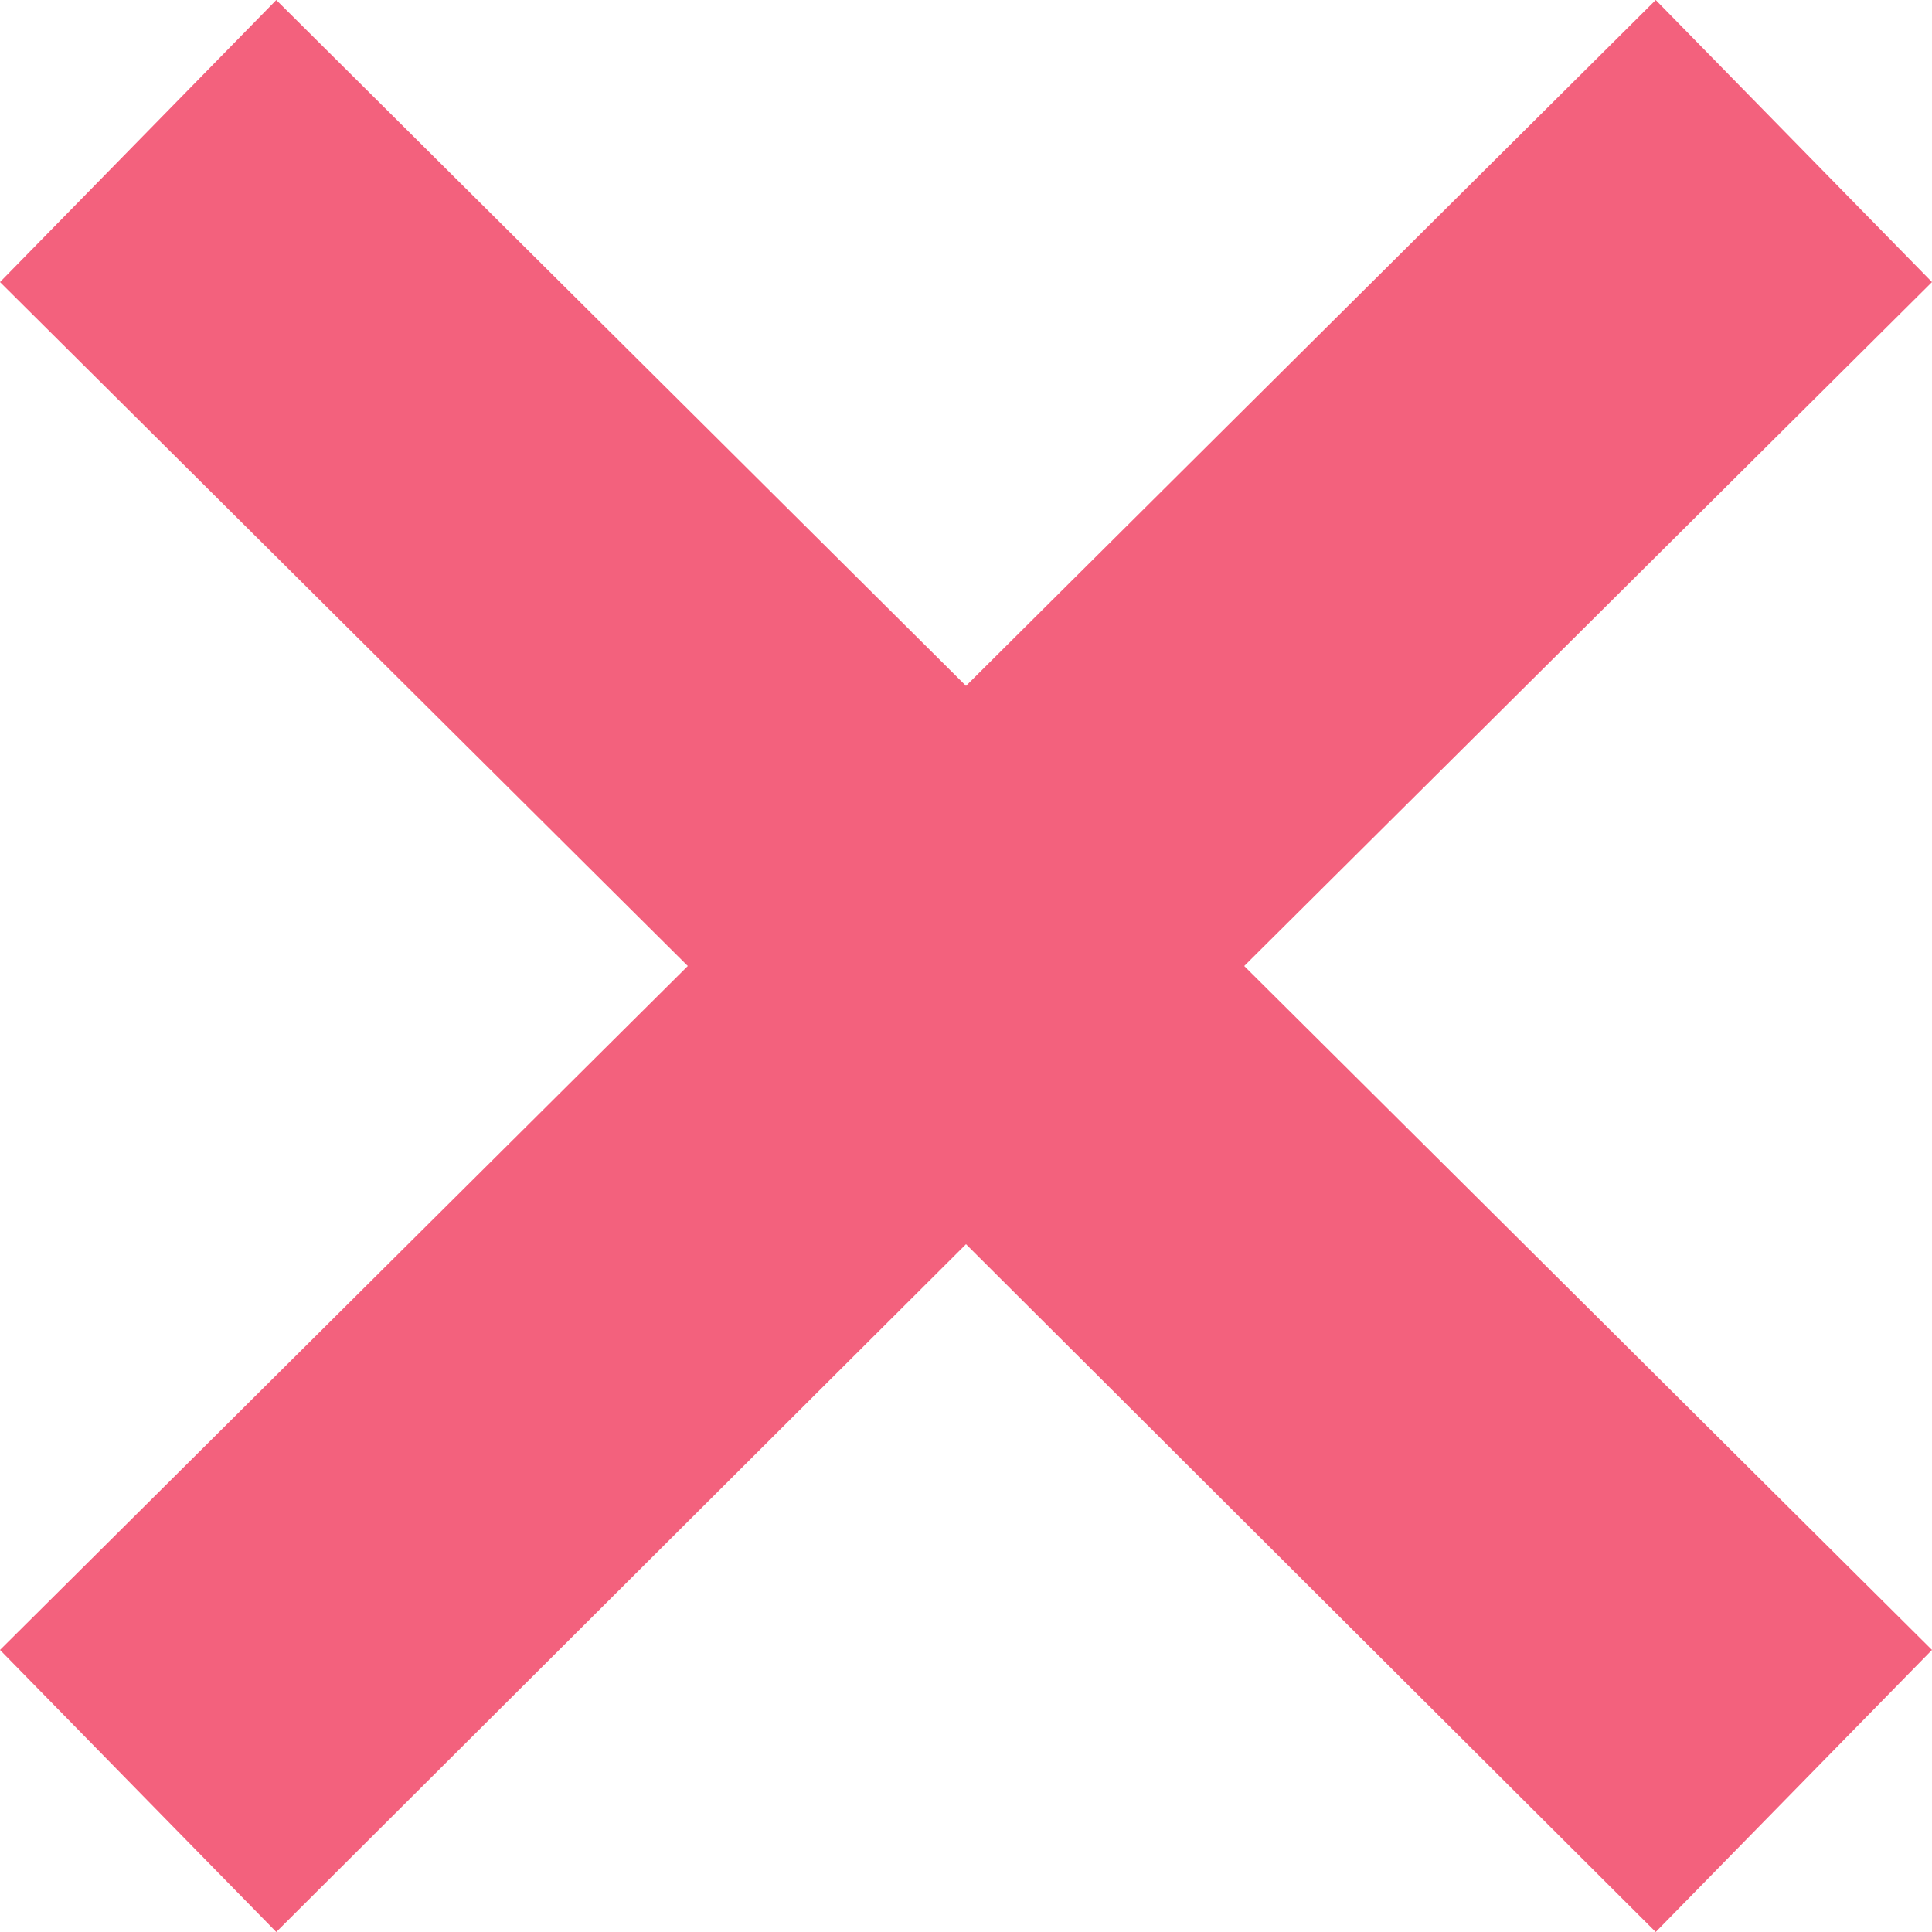
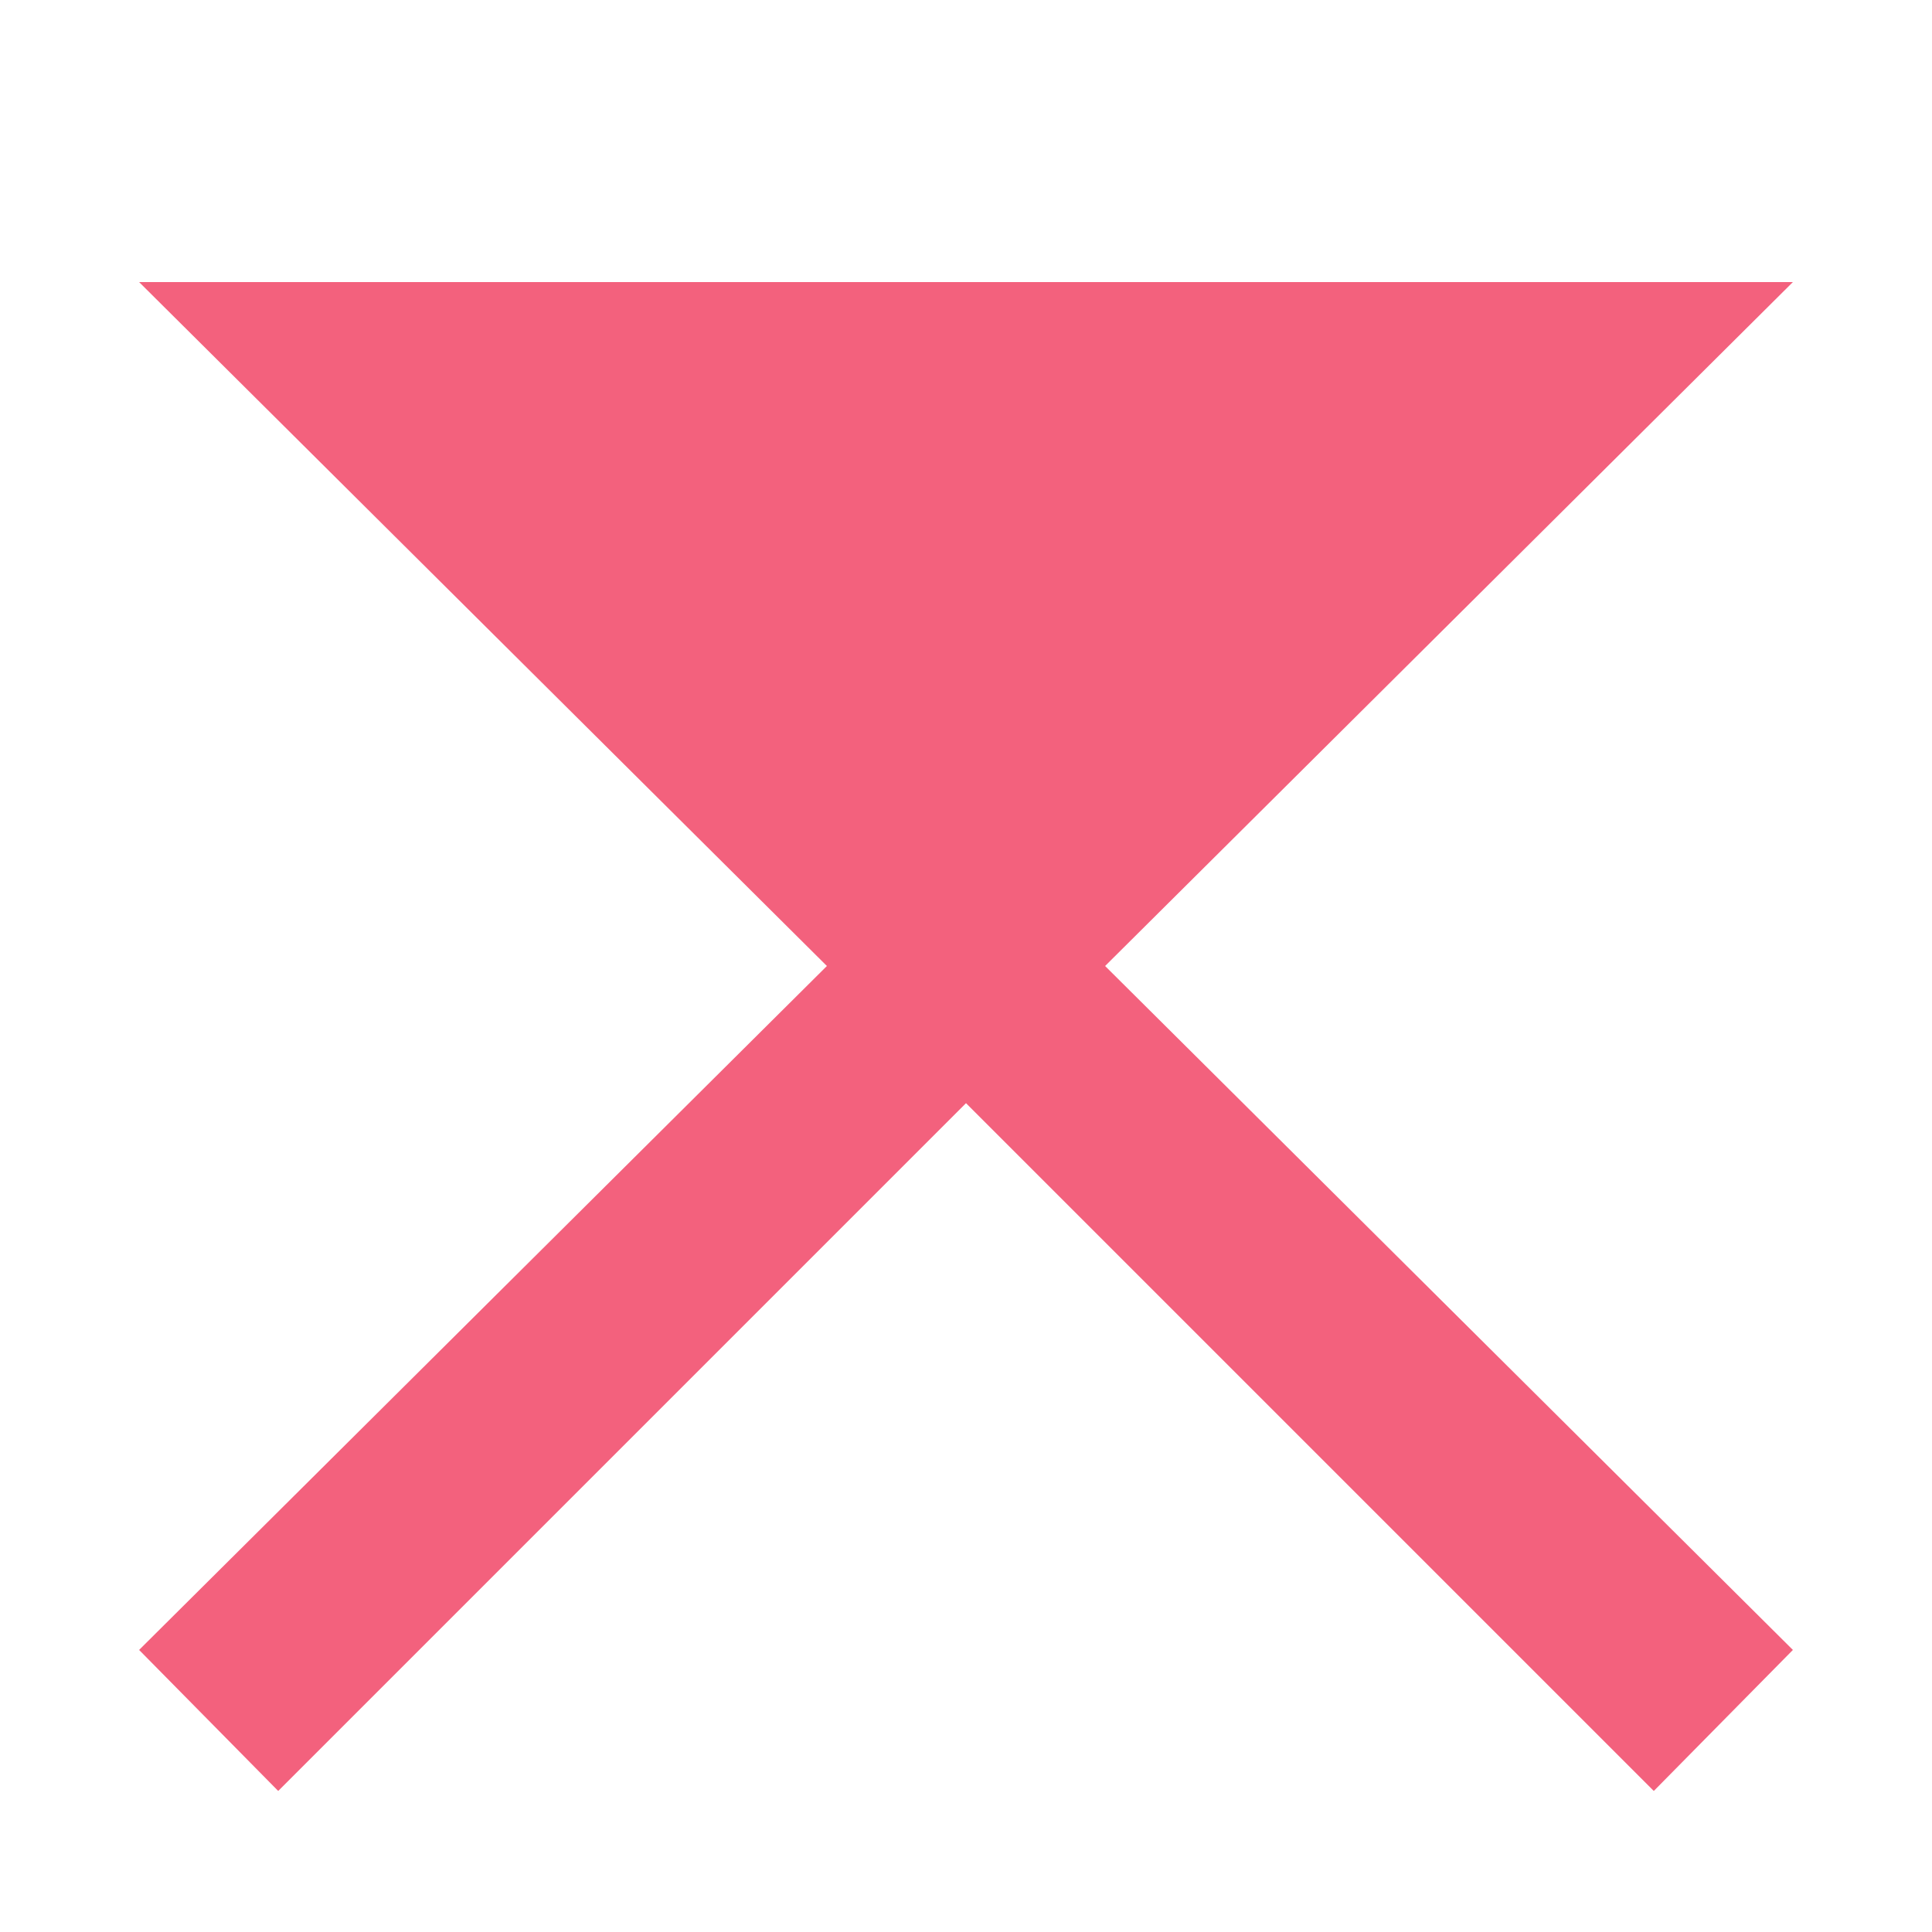
<svg xmlns="http://www.w3.org/2000/svg" id="_レイヤー_2" data-name="レイヤー 2" viewBox="0 0 10 10">
  <defs>
    <style>
      .cls-1 {
        fill: #f3617d;
      }
    </style>
  </defs>
  <g id="_レイヤー_5" data-name="レイヤー 5">
    <g>
-       <path class="cls-1" d="M9.28,1.46l-3.56,3.54,3.56,3.54-.72.73-3.56-3.56-3.56,3.56-.72-.73,3.56-3.54L.72,1.46l.72-.73,3.56,3.54,3.56-3.54.72.73Z" />
-       <polygon class="cls-1" points="1.43 10 0 8.54 3.56 5 0 1.46 1.43 0 5 3.55 8.57 0 10 1.46 6.44 5 10 8.54 8.57 10 5 6.44 1.43 10" />
+       <path class="cls-1" d="M9.28,1.46l-3.56,3.54,3.56,3.54-.72.73-3.56-3.56-3.56,3.56-.72-.73,3.56-3.54L.72,1.46Z" />
    </g>
  </g>
</svg>